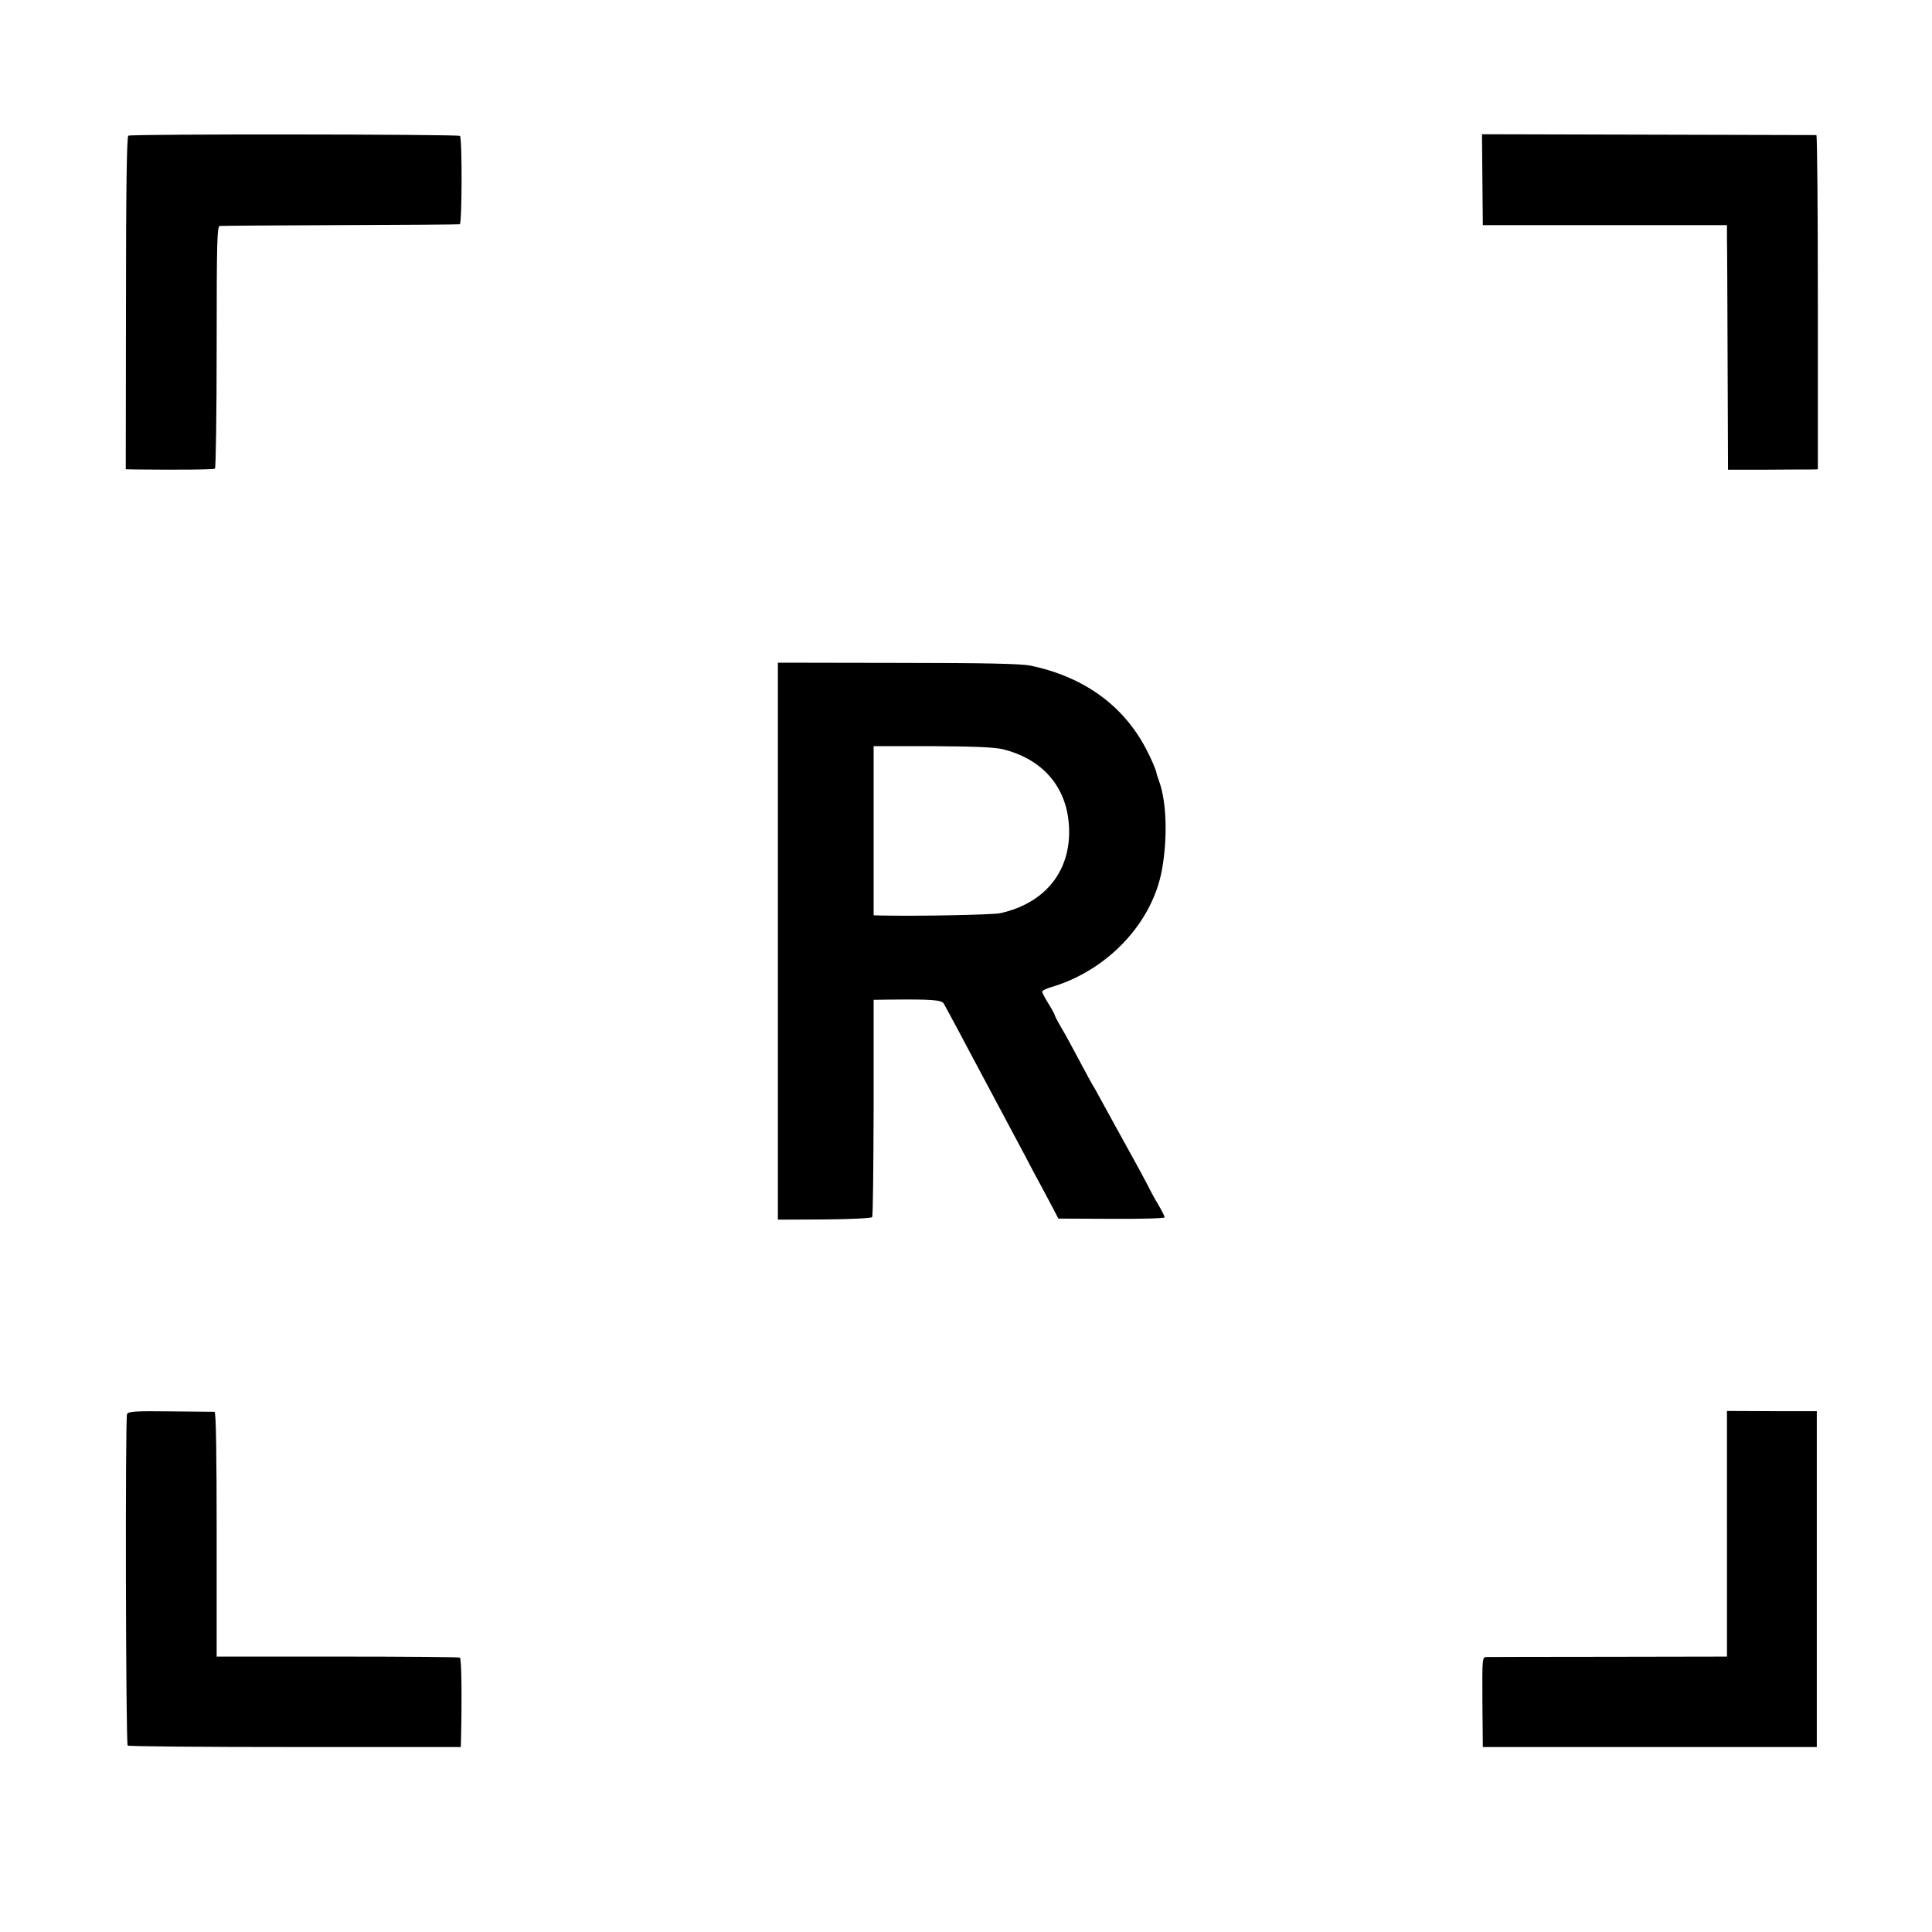
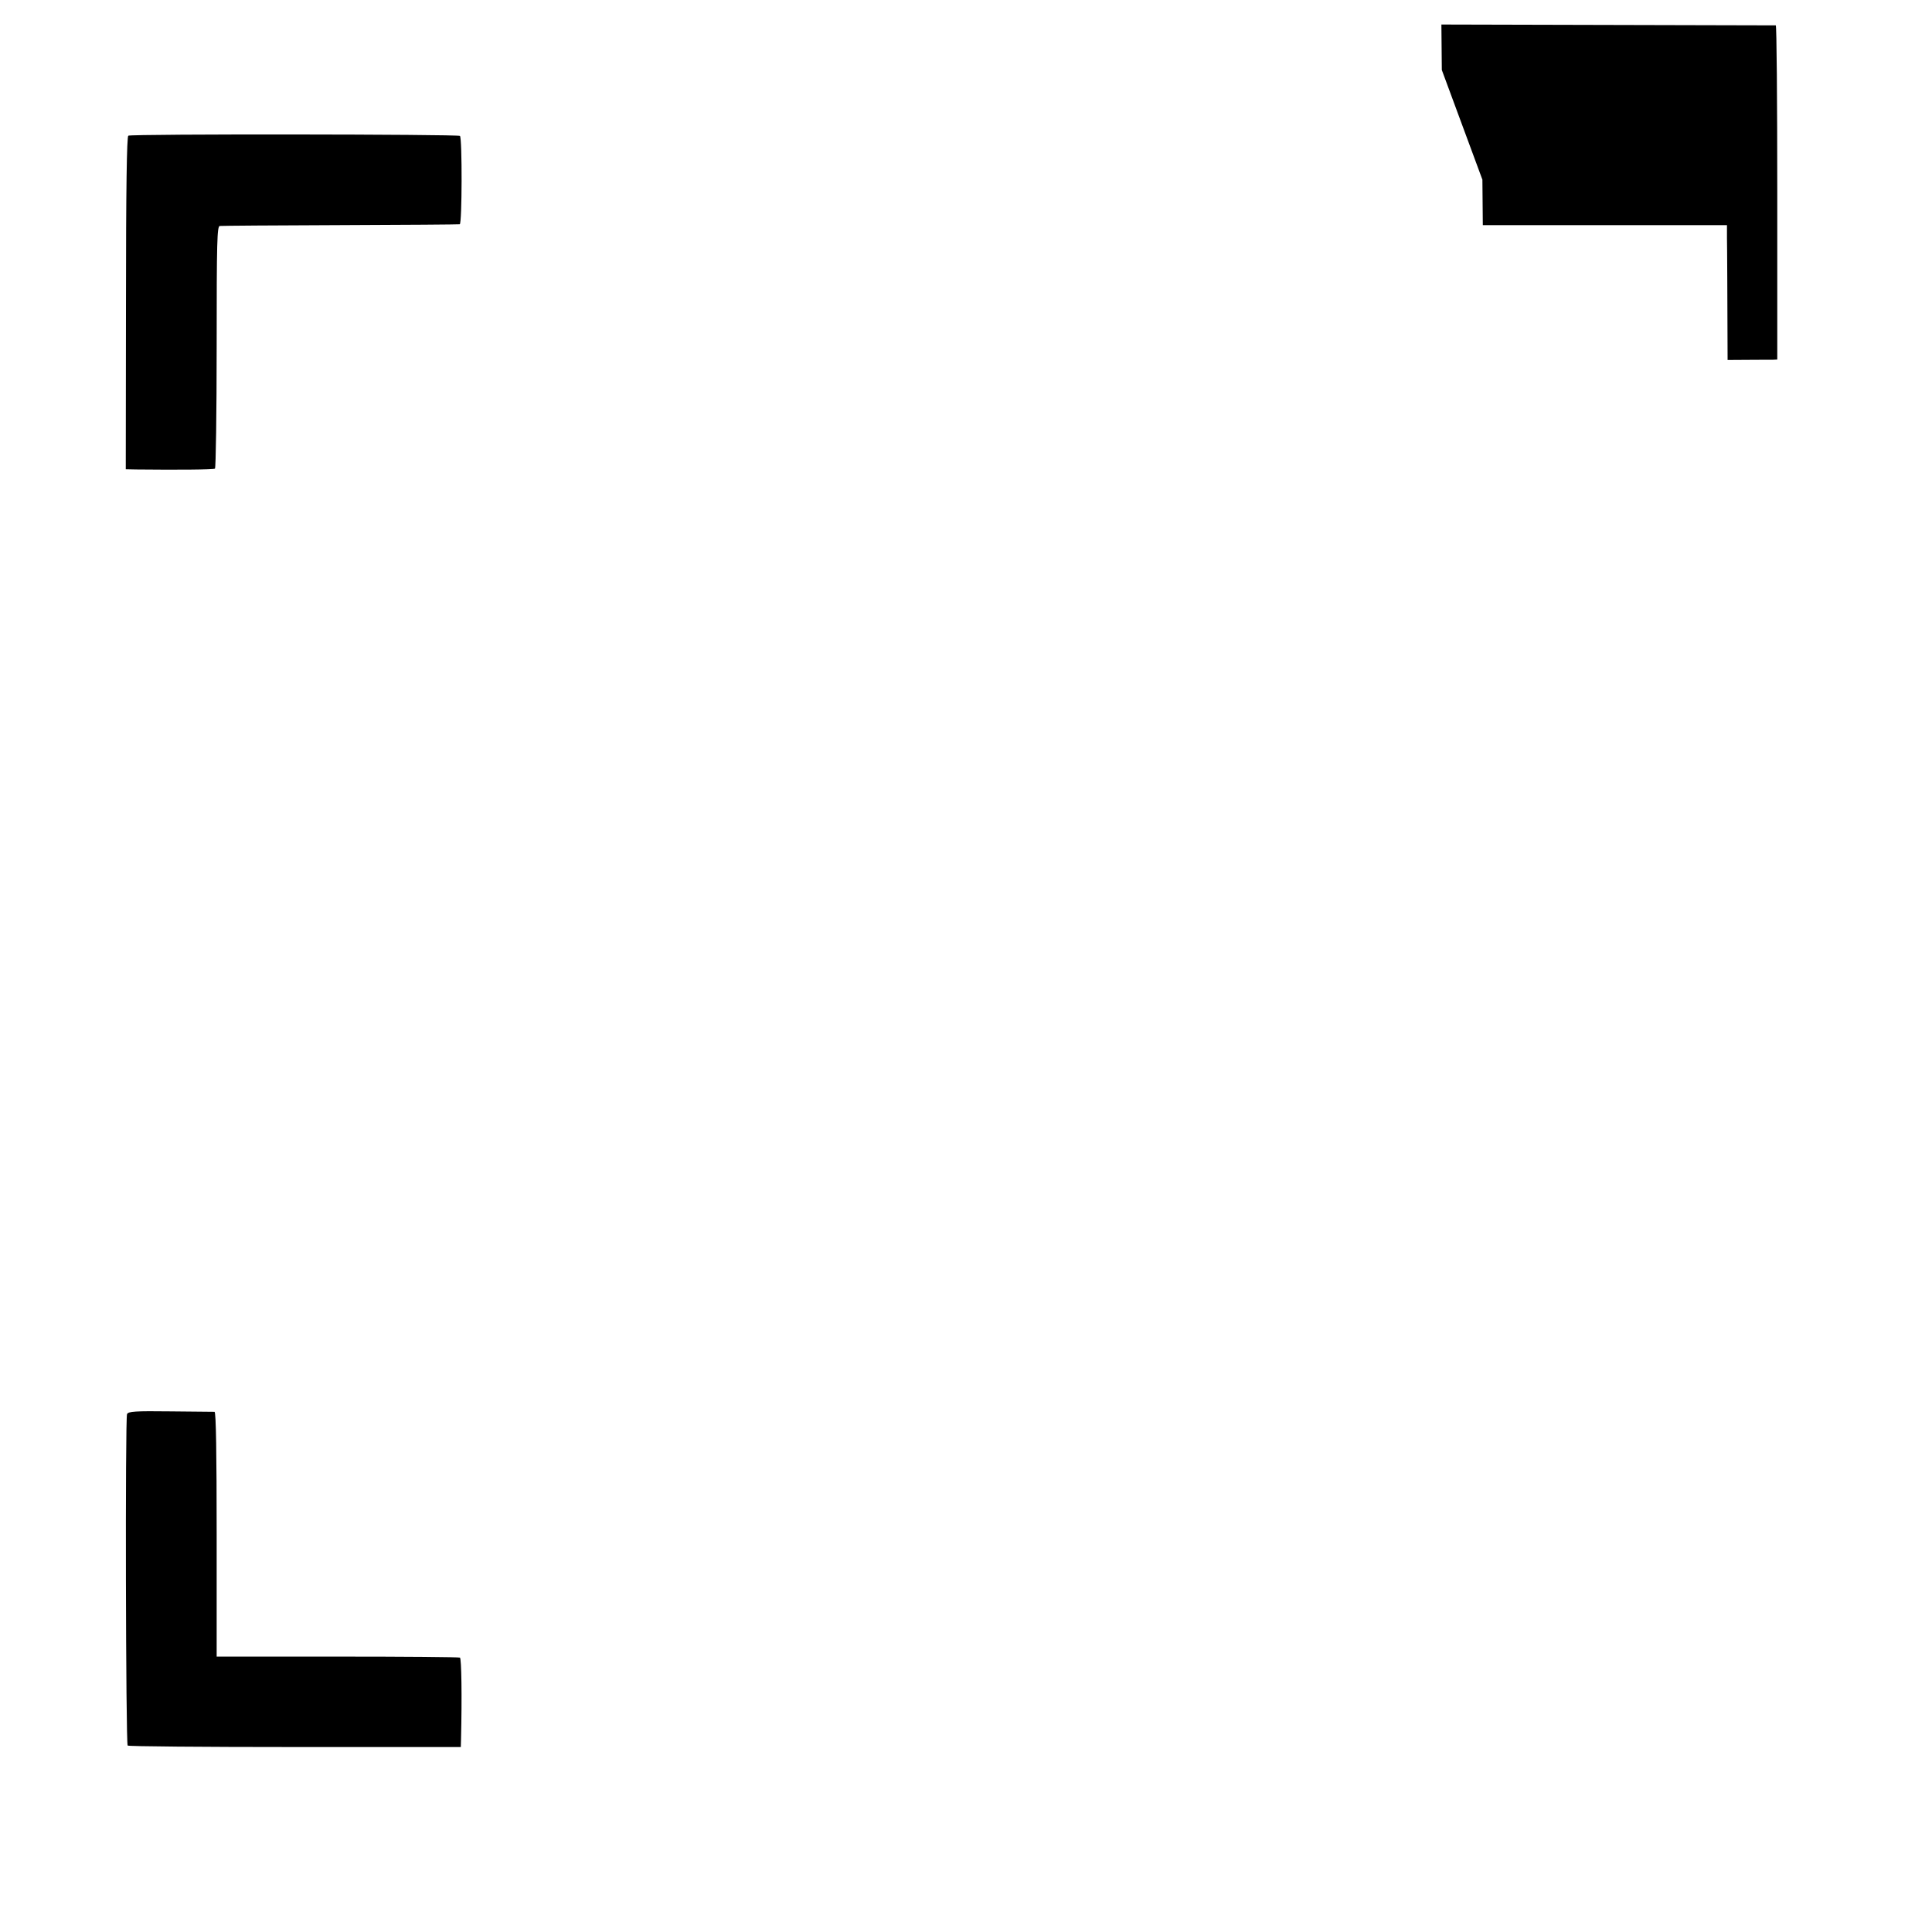
<svg xmlns="http://www.w3.org/2000/svg" version="1.0" width="914pt" height="914pt" viewBox="0 0 914 914" preserveAspectRatio="xMidYMid meet">
  <g transform="translate(0,914) scale(0.1,-0.1)" fill="#000000" stroke="none">
    <path d="M607 8498 c-7 -4 -11 -245 -11 -792 l-1 -786 50 -1 c188 -2 364 -1 372 4 4 3 8 262 8 576 0 502 2 571 15 572 8 1 265 3 570 4 305 1 560 3 565 4 11 1 12 407 1 418 -8 8 -1555 10 -1569 1z" />
-     <path d="M7013 8290 l2 -215 578 0 577 0 0 -60 c1 -33 2 -293 3 -578 l2 -519 190 0 c105 1 200 1 213 1 l22 1 0 790 c0 435 -3 790 -7 791 -5 0 -362 1 -795 2 l-787 2 2 -215z" />
-     <path d="M3680 4688 l0 -1318 220 1 c128 1 223 6 226 11 4 6 6 239 7 519 l0 509 76 1 c196 2 245 -1 256 -19 5 -9 35 -64 66 -122 30 -58 76 -143 101 -190 43 -81 75 -140 169 -317 23 -43 63 -118 89 -168 27 -49 64 -119 83 -155 l34 -65 252 -1 c138 -1 251 2 251 7 0 4 -13 30 -28 56 -16 26 -39 68 -51 93 -27 52 -35 66 -117 215 -34 61 -78 142 -99 180 -21 39 -41 75 -45 80 -4 6 -33 60 -65 120 -32 61 -71 132 -87 158 -15 26 -28 51 -28 54 0 3 -13 28 -30 55 -16 26 -30 52 -30 57 0 4 19 14 43 21 267 79 478 303 524 555 27 149 22 319 -12 415 -8 22 -14 41 -14 43 1 7 -25 69 -48 112 -108 208 -297 344 -548 396 -43 9 -217 13 -627 13 l-568 1 0 -1317z m1062 908 c189 -46 304 -177 315 -362 13 -210 -109 -366 -324 -414 -36 -8 -391 -15 -574 -11 l-26 1 0 400 0 400 276 0 c197 -1 292 -5 333 -14z" />
+     <path d="M7013 8290 l2 -215 578 0 577 0 0 -60 c1 -33 2 -293 3 -578 c105 1 200 1 213 1 l22 1 0 790 c0 435 -3 790 -7 791 -5 0 -362 1 -795 2 l-787 2 2 -215z" />
    <path d="M601 2450 c-9 -21 -6 -1558 3 -1568 4 -4 361 -7 792 -7 l784 0 1 35 c5 208 2 383 -5 388 -5 3 -266 5 -580 5 l-571 0 0 579 c0 380 -3 578 -10 579 -5 0 -99 1 -208 2 -168 2 -200 0 -206 -13z" />
-     <path d="M8170 1910 c0 -305 0 -567 0 -581 l0 -26 -557 -1 c-307 0 -568 -1 -580 -1 -21 -1 -21 -2 -20 -213 l2 -213 790 0 790 0 0 794 0 795 -212 0 -213 1 0 -555z" />
  </g>
</svg>